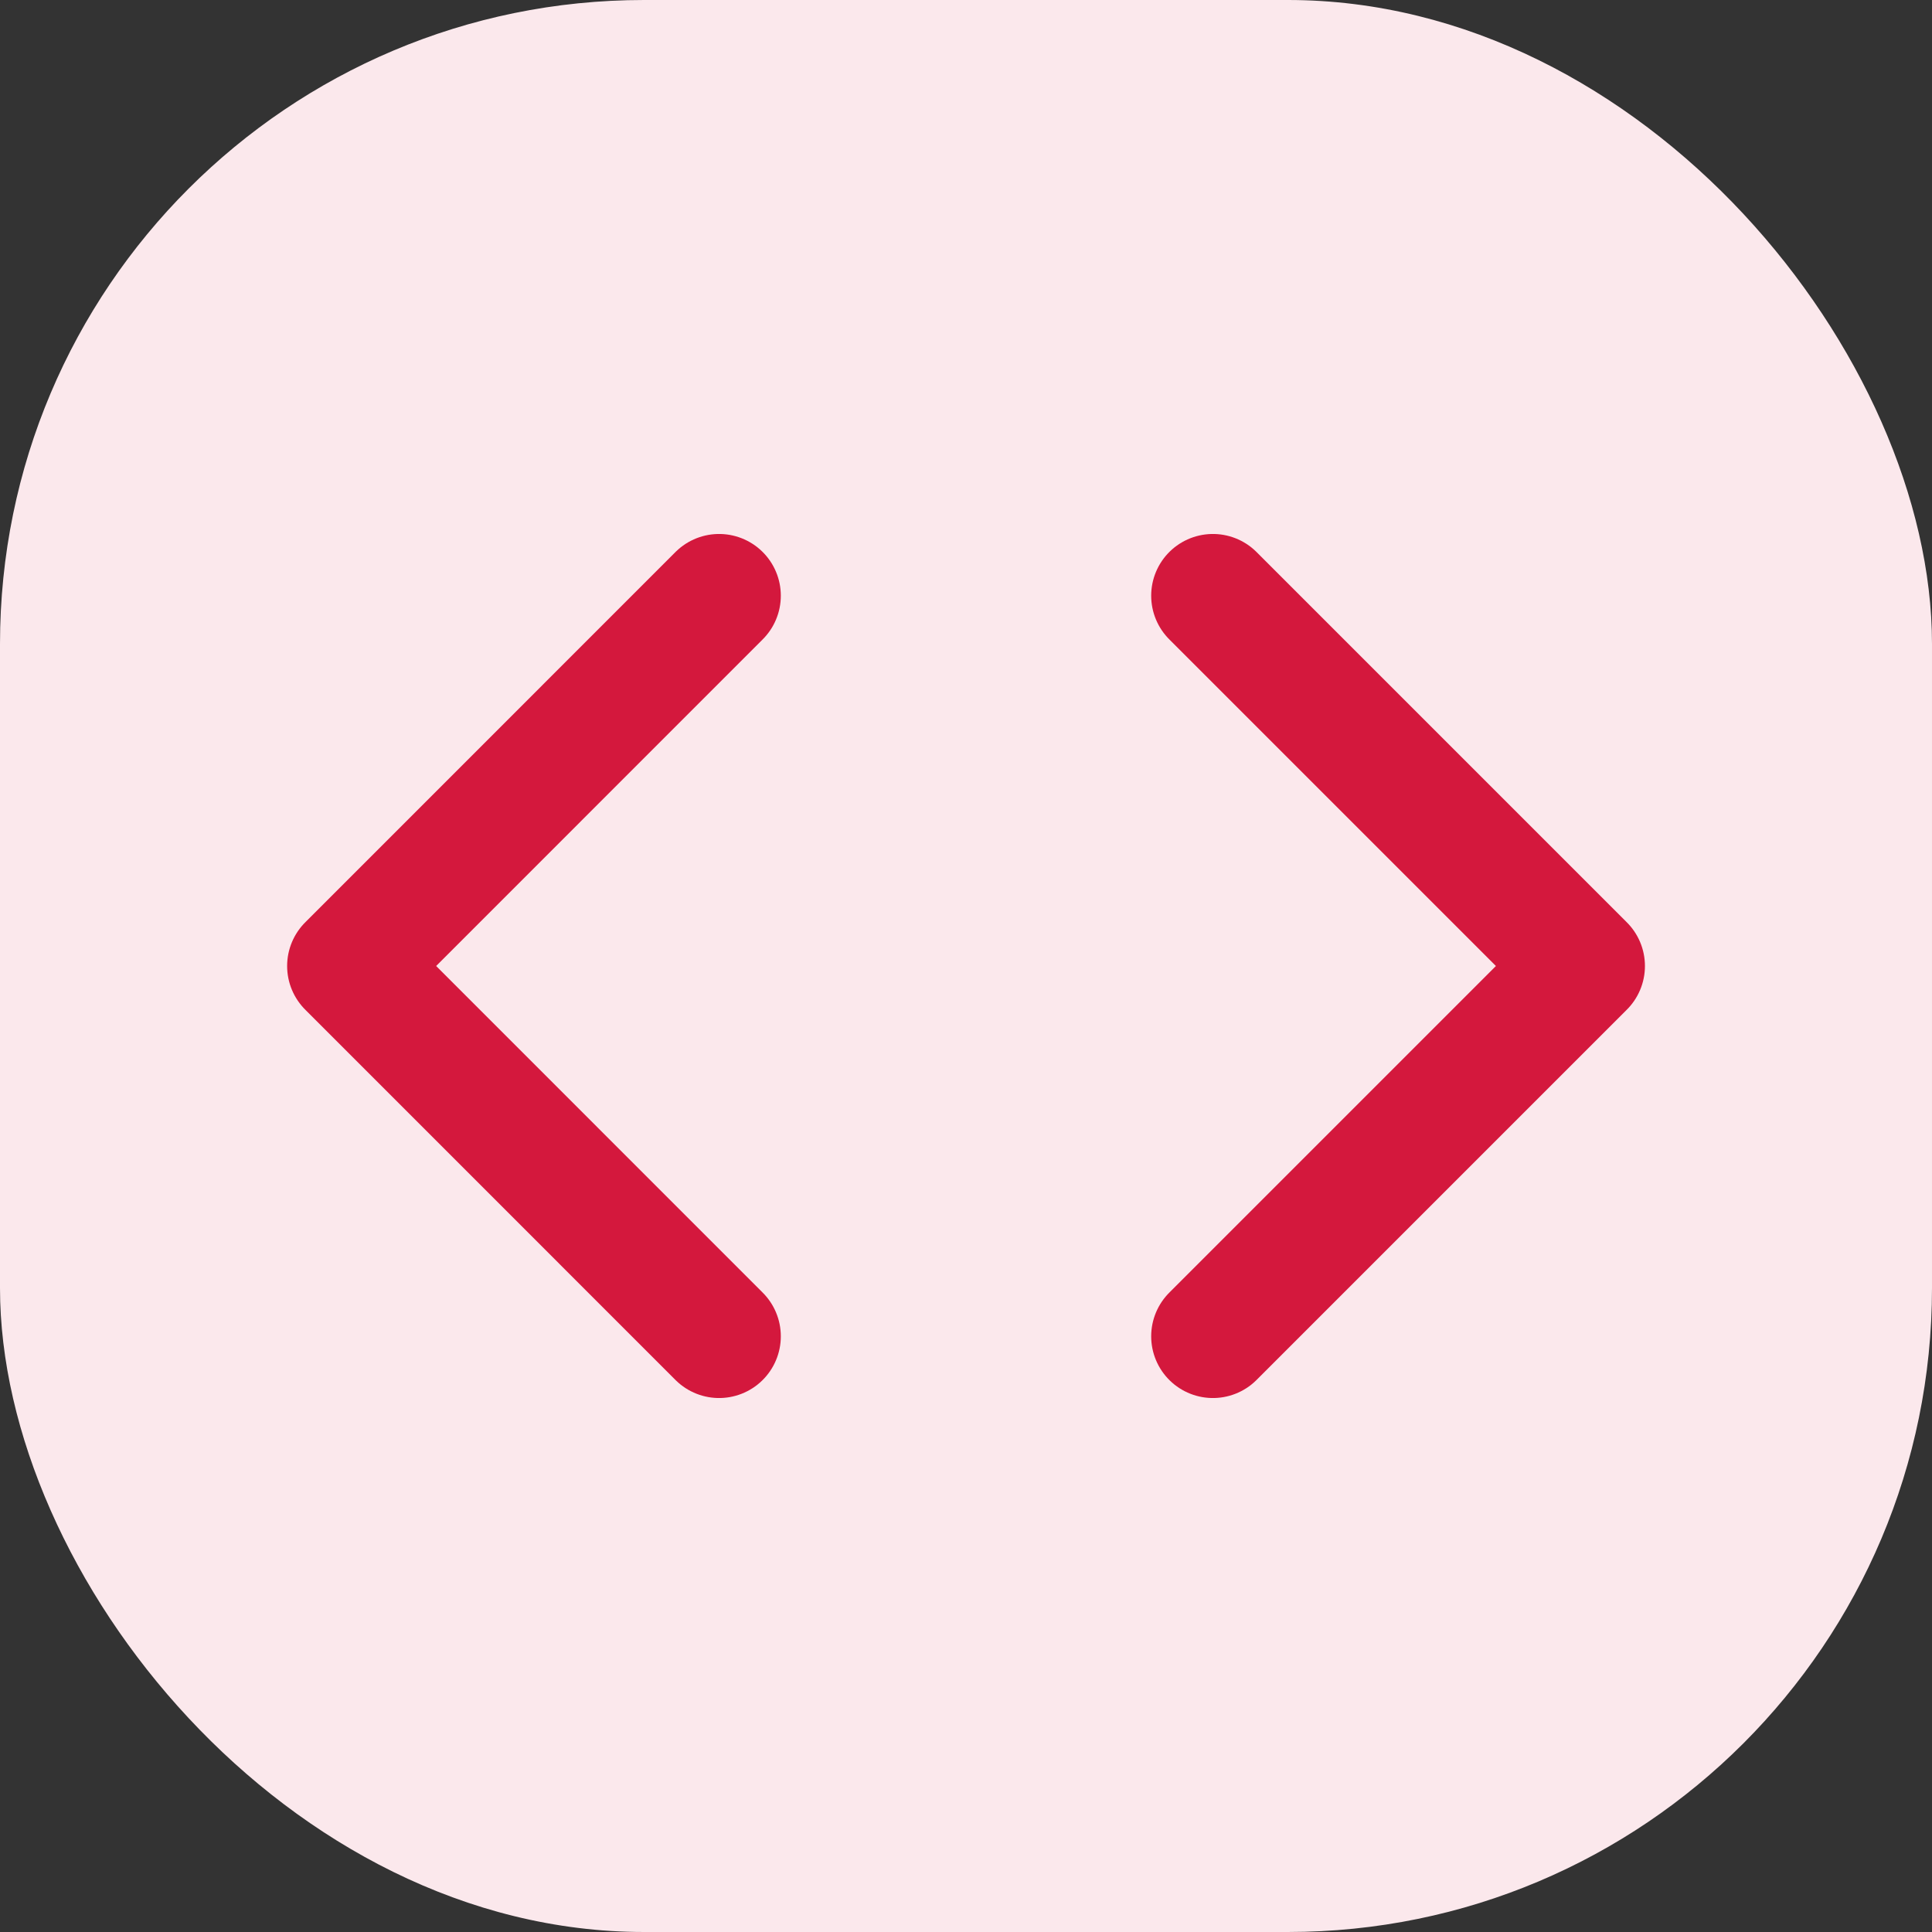
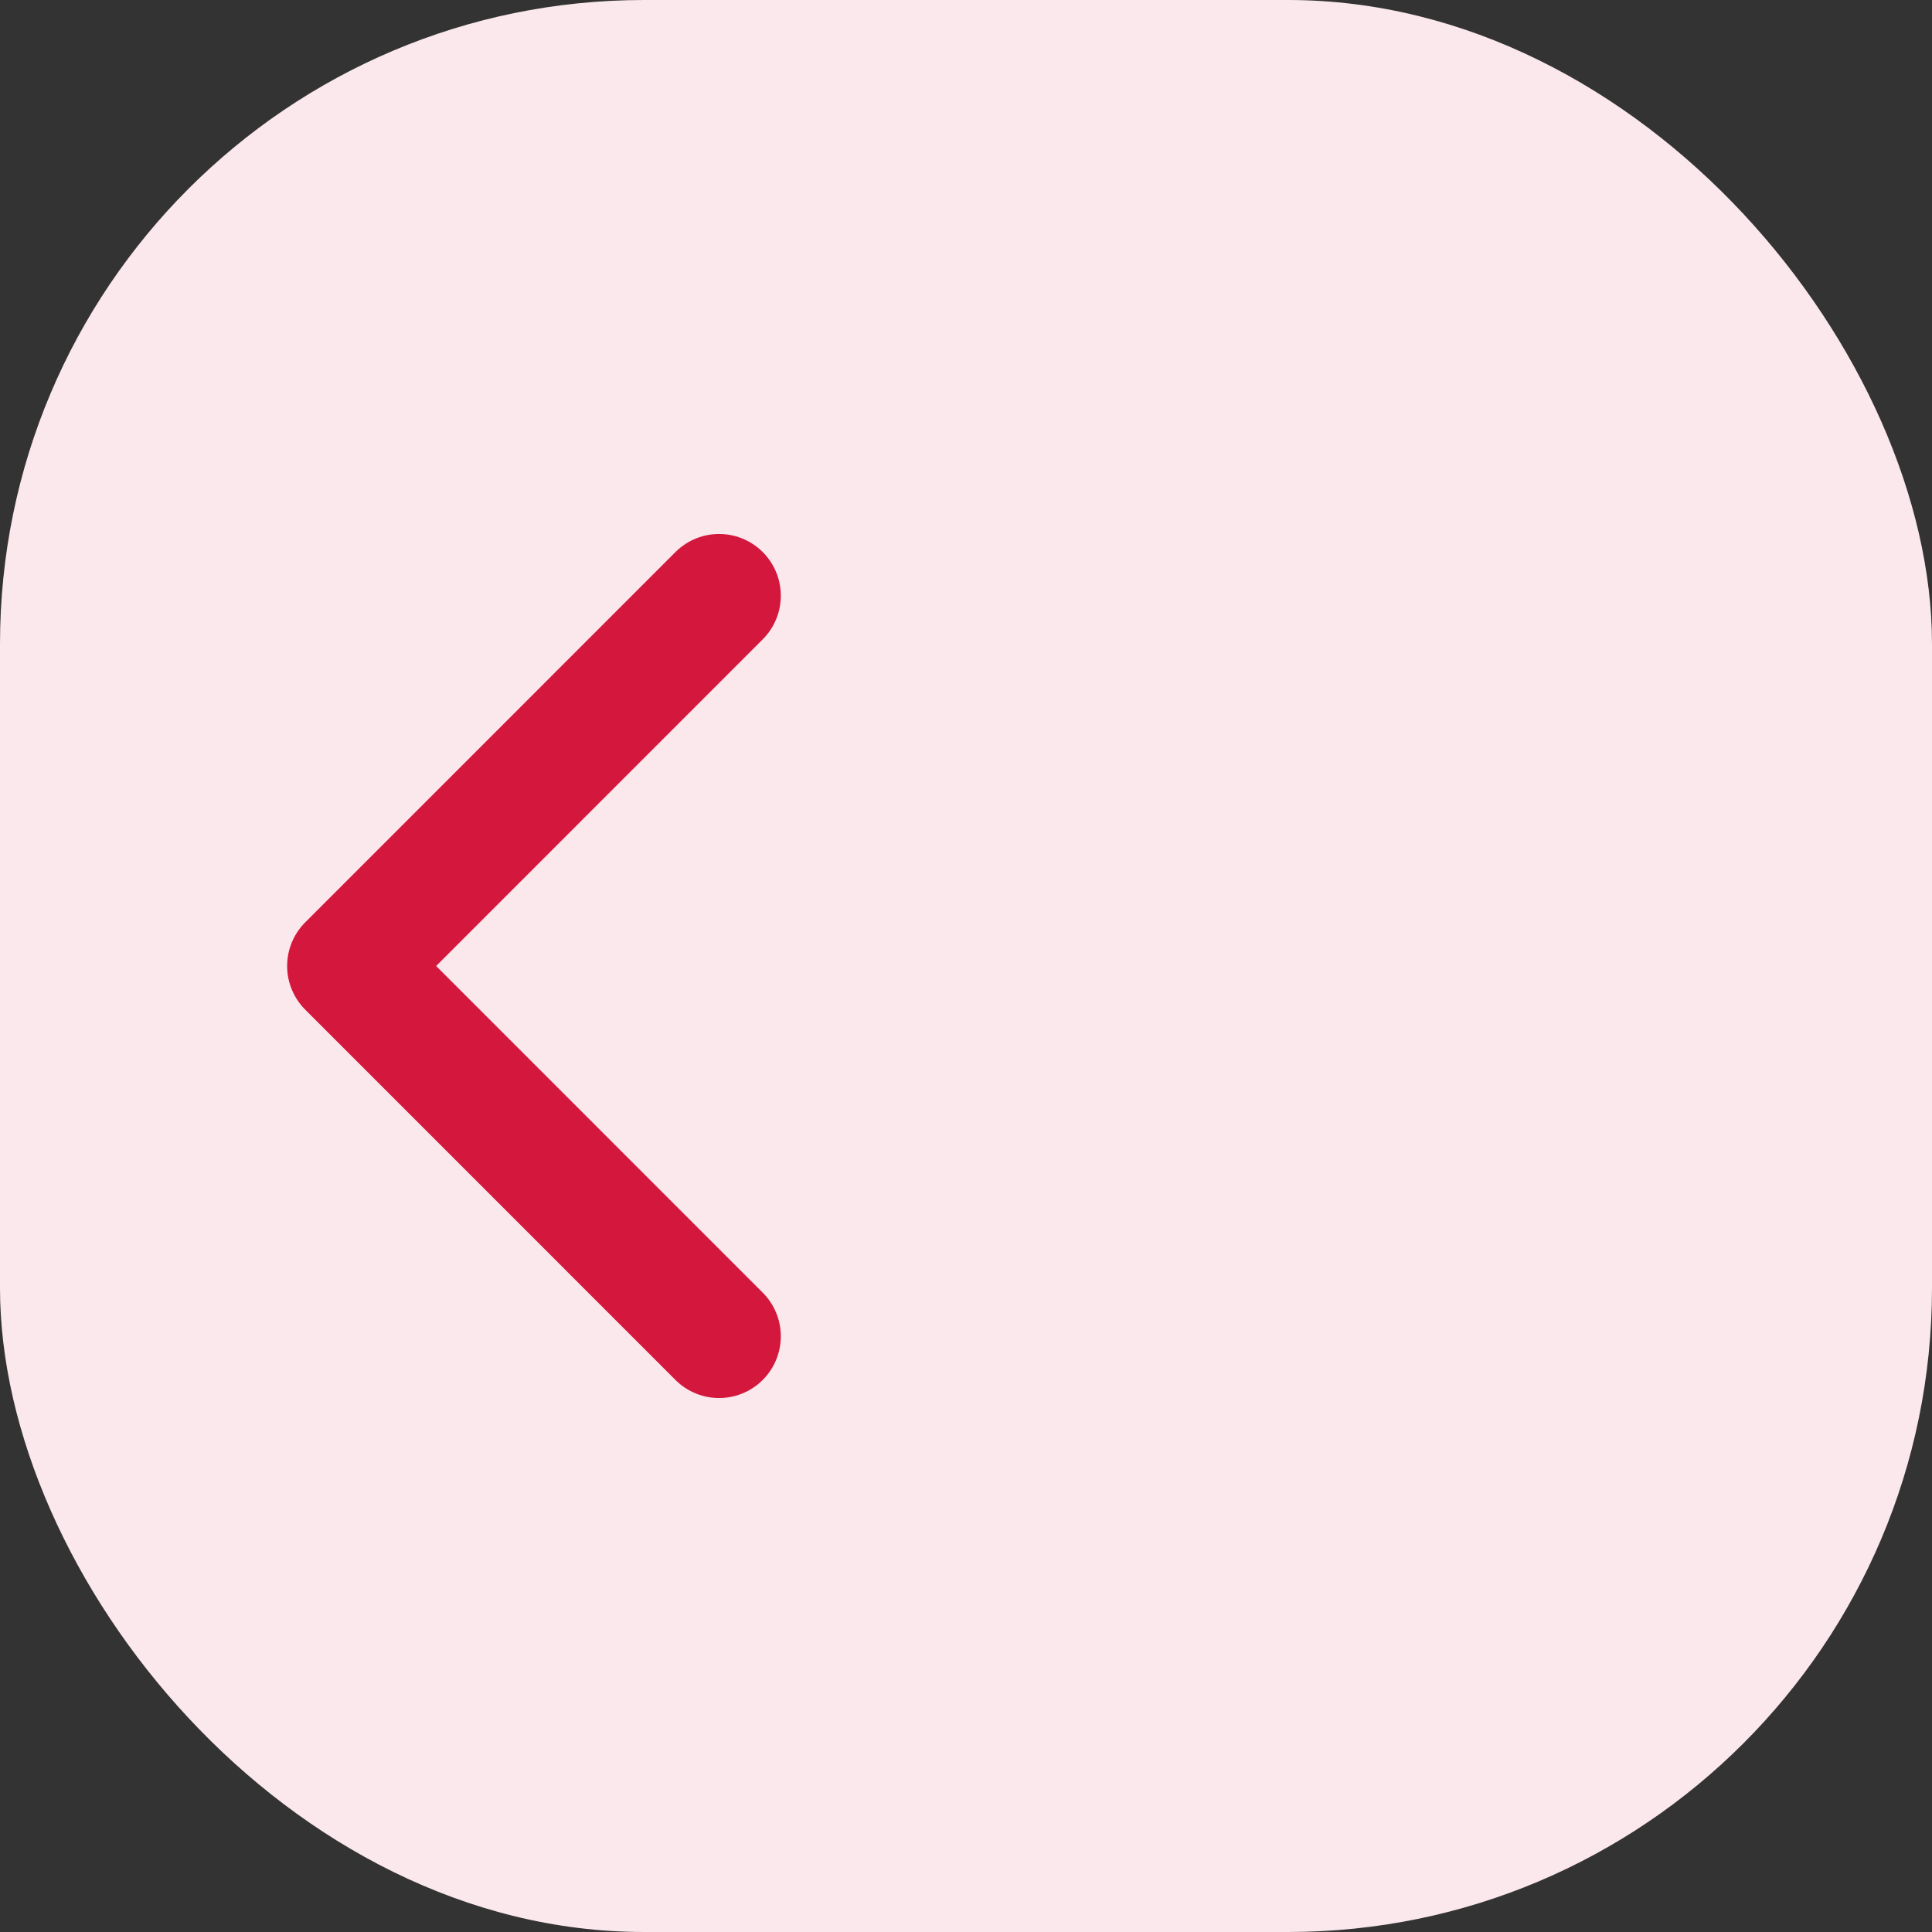
<svg xmlns="http://www.w3.org/2000/svg" width="30" height="30" viewBox="0 0 30 30" fill="none">
  <rect x="0" y="0" width="30" height="30" fill="#333333" stroke="none" />
  <rect width="30" height="30" rx="10" fill="#FBE8EC" />
-   <path d="M18.834 20.75L24.584 15L18.834 9.25" stroke="#D4183D" stroke-width="1.917" stroke-linecap="round" stroke-linejoin="round" />
  <path d="M11.166 9.25L5.417 15L11.166 20.75" stroke="#D4183D" stroke-width="1.917" stroke-linecap="round" stroke-linejoin="round" />
</svg>